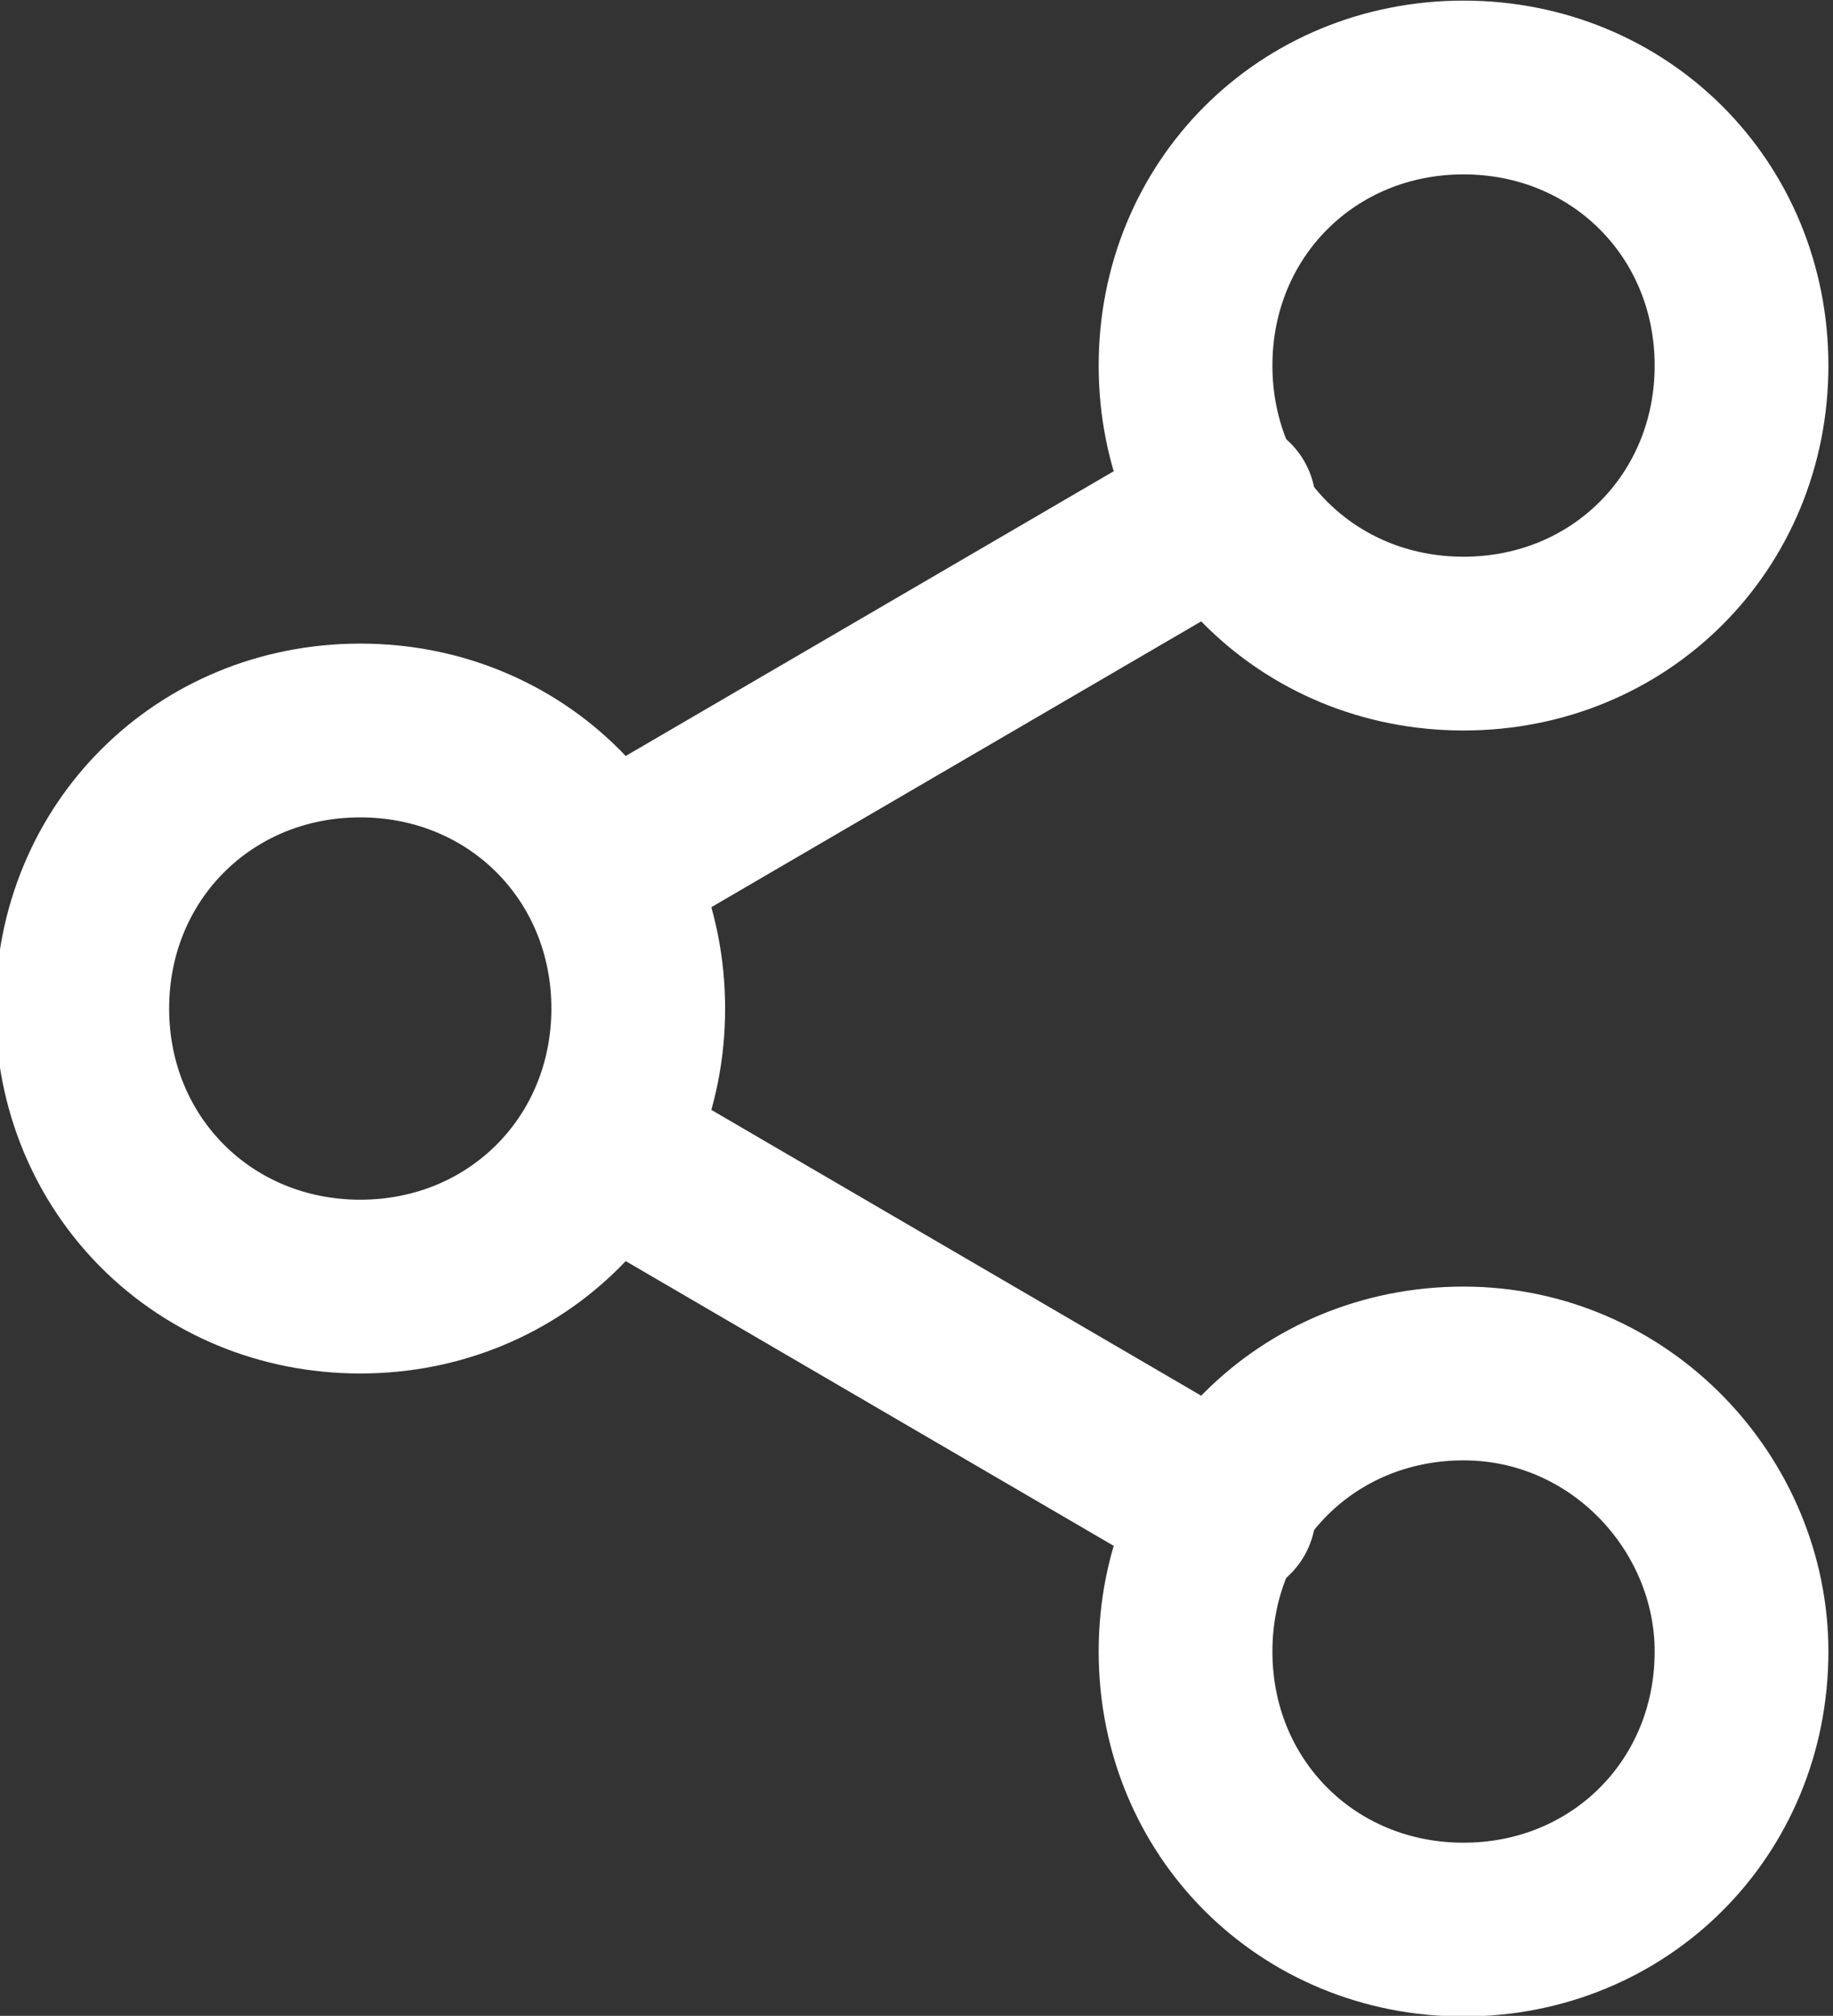
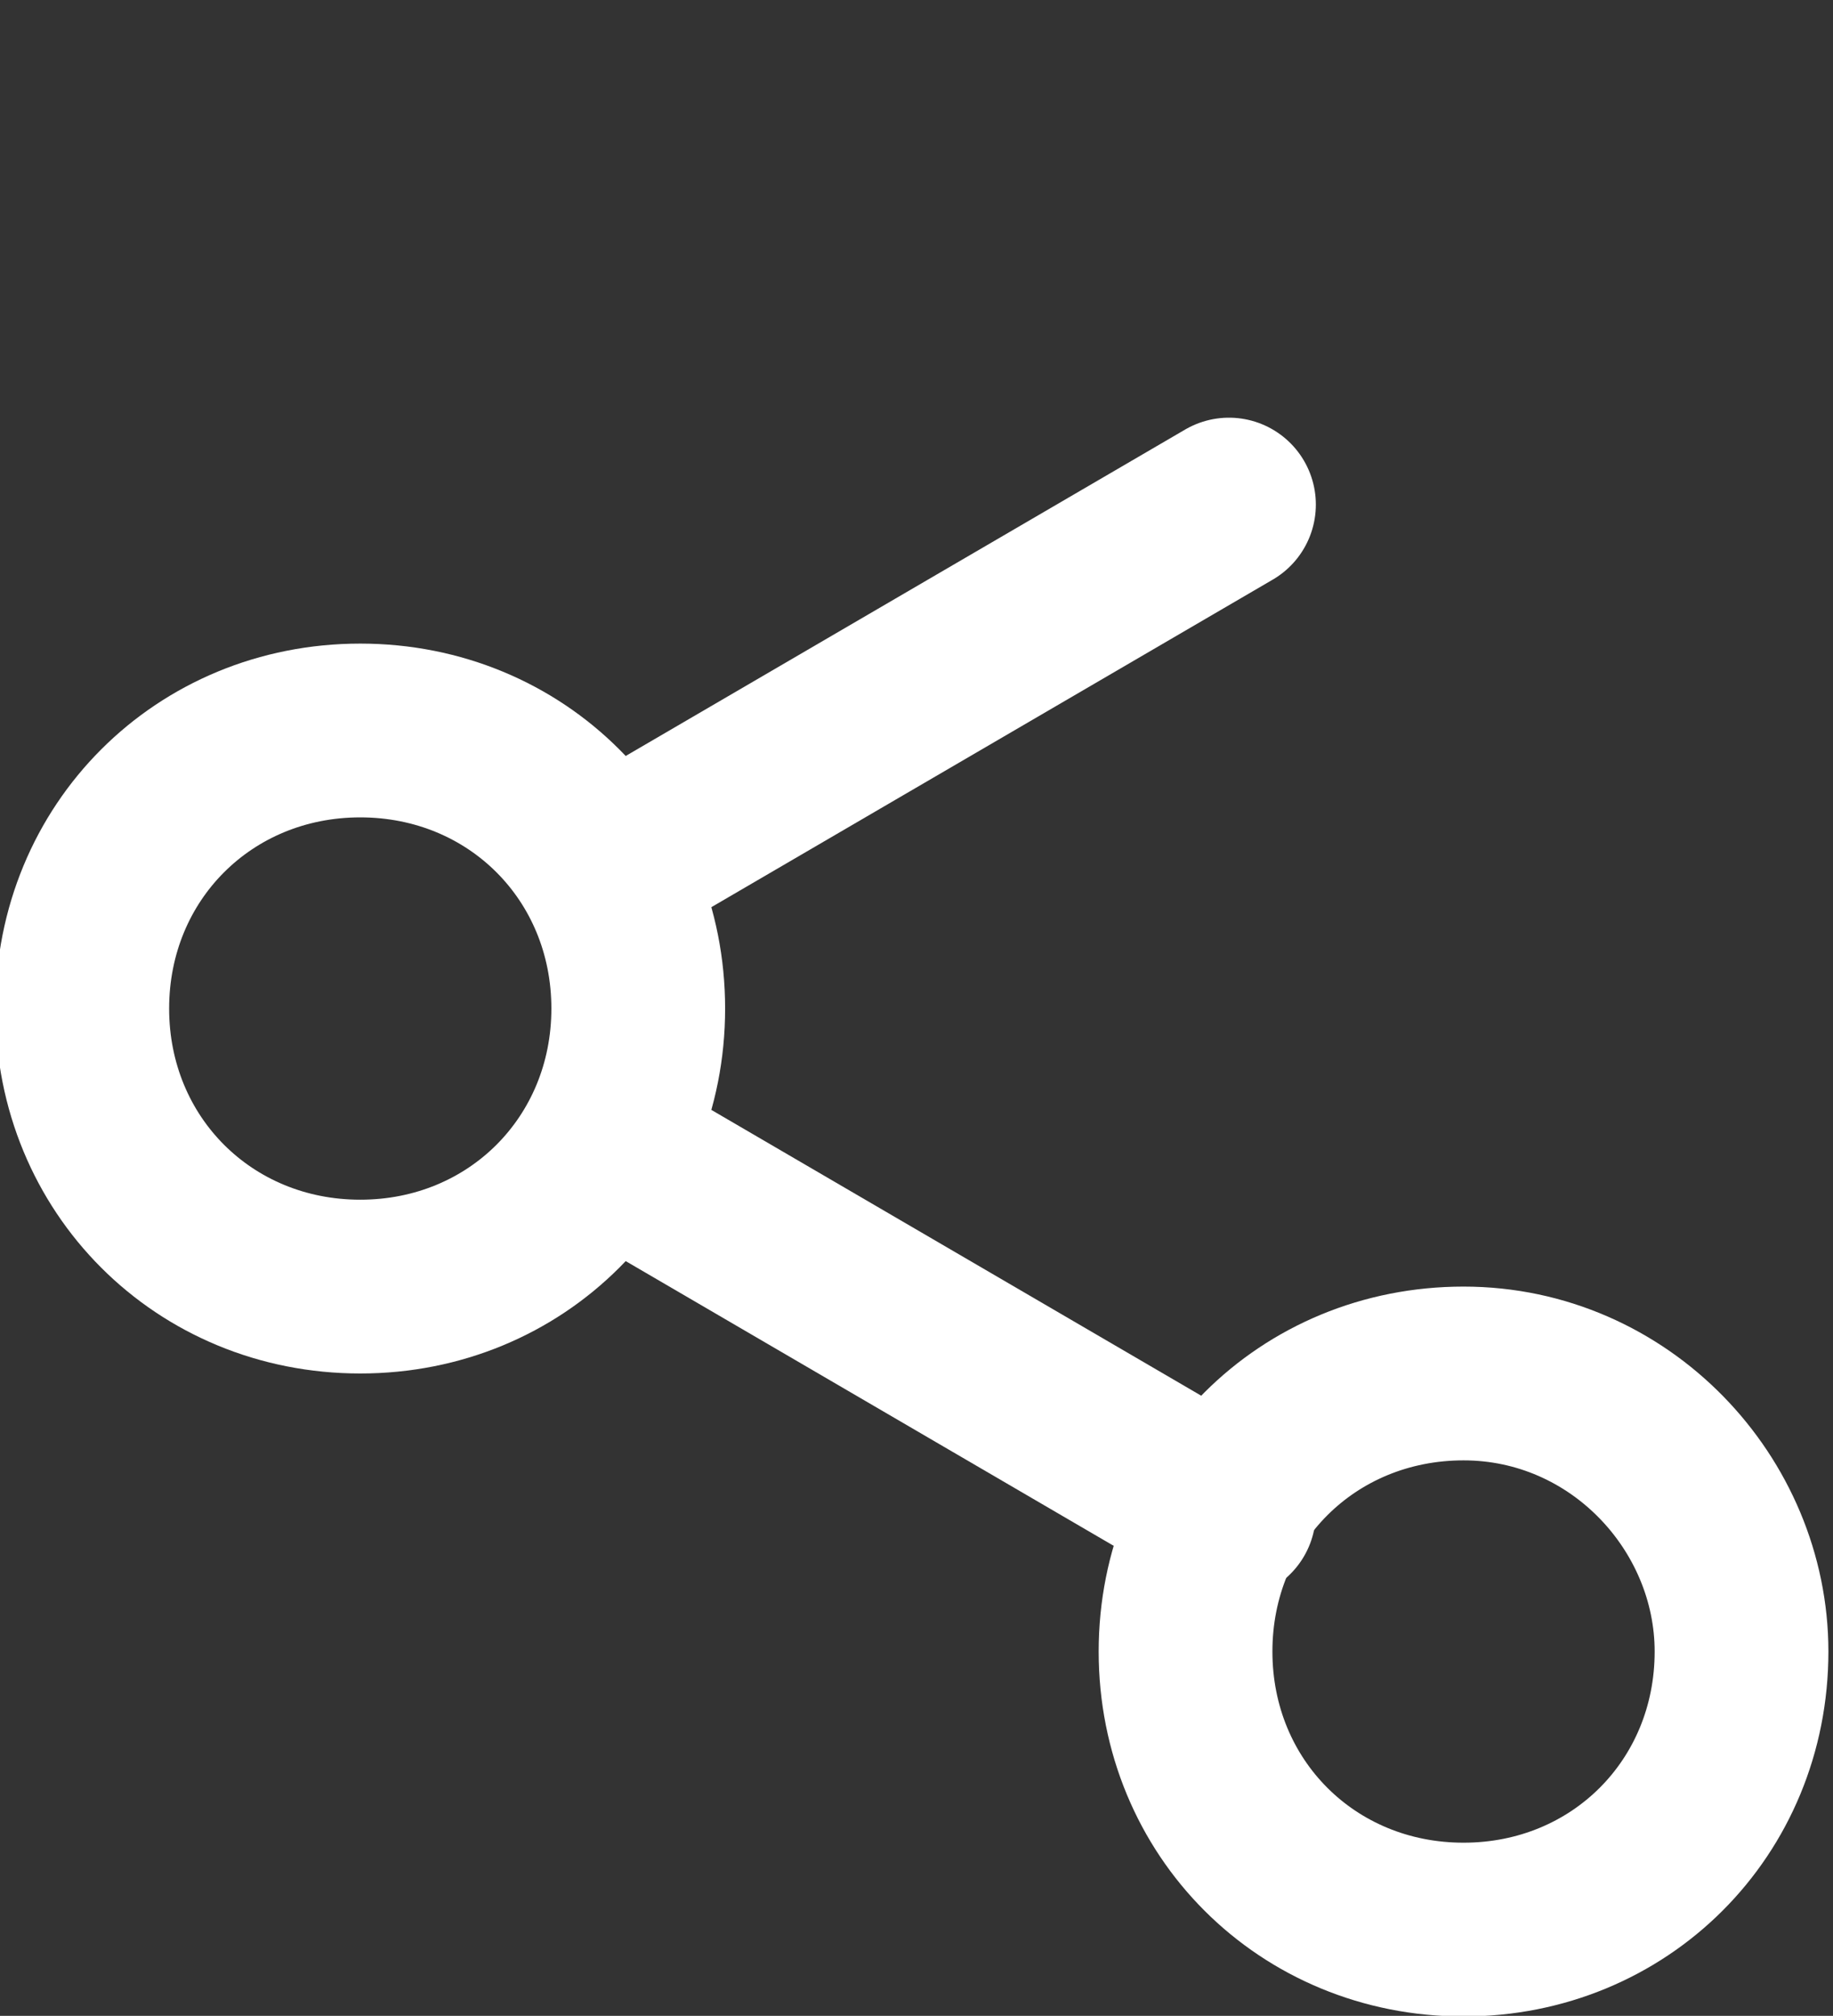
<svg xmlns="http://www.w3.org/2000/svg" version="1.1" id="Layer_1" x="0px" y="0px" viewBox="0 0 21.1 23.2" style="enable-background:new 0 0 21.1 23.2;" xml:space="preserve">
  <rect x="0" y="0" width="21.1" height="23.2" fill="#333333" stroke="none" />
  <style type="text/css">
	.st0{fill:none;stroke:#FFFFFF;stroke-width:2;stroke-linecap:round;stroke-linejoin:round;}
</style>
  <g id="Icon_feather-share-2" transform="translate(110.247 14.107)">
-     <path id="Path_18" class="st0" d="M-90.2-9.9c0,1.8-1.4,3.2-3.2,3.2c-1.8,0-3.2-1.4-3.2-3.2s1.4-3.2,3.2-3.2c0,0,0,0,0,0   C-91.6-13.1-90.2-11.7-90.2-9.9L-90.2-9.9z" />
    <path id="Path_19" class="st0" d="M-102.9-2.5c0,1.8-1.4,3.2-3.2,3.2s-3.2-1.4-3.2-3.2s1.4-3.2,3.2-3.2c0,0,0,0,0,0   C-104.3-5.7-102.9-4.3-102.9-2.5z" />
    <path id="Path_20" class="st0" d="M-90.2,4.9c0,1.8-1.4,3.2-3.2,3.2s-3.2-1.4-3.2-3.2s1.4-3.2,3.2-3.2c0,0,0,0,0,0   C-91.6,1.7-90.2,3.2-90.2,4.9z" />
    <path id="Path_21" class="st0" d="M-103.3-0.9l7.2,4.2" />
    <path id="Path_22" class="st0" d="M-96.1-8.3l-7.2,4.2" />
  </g>
</svg>